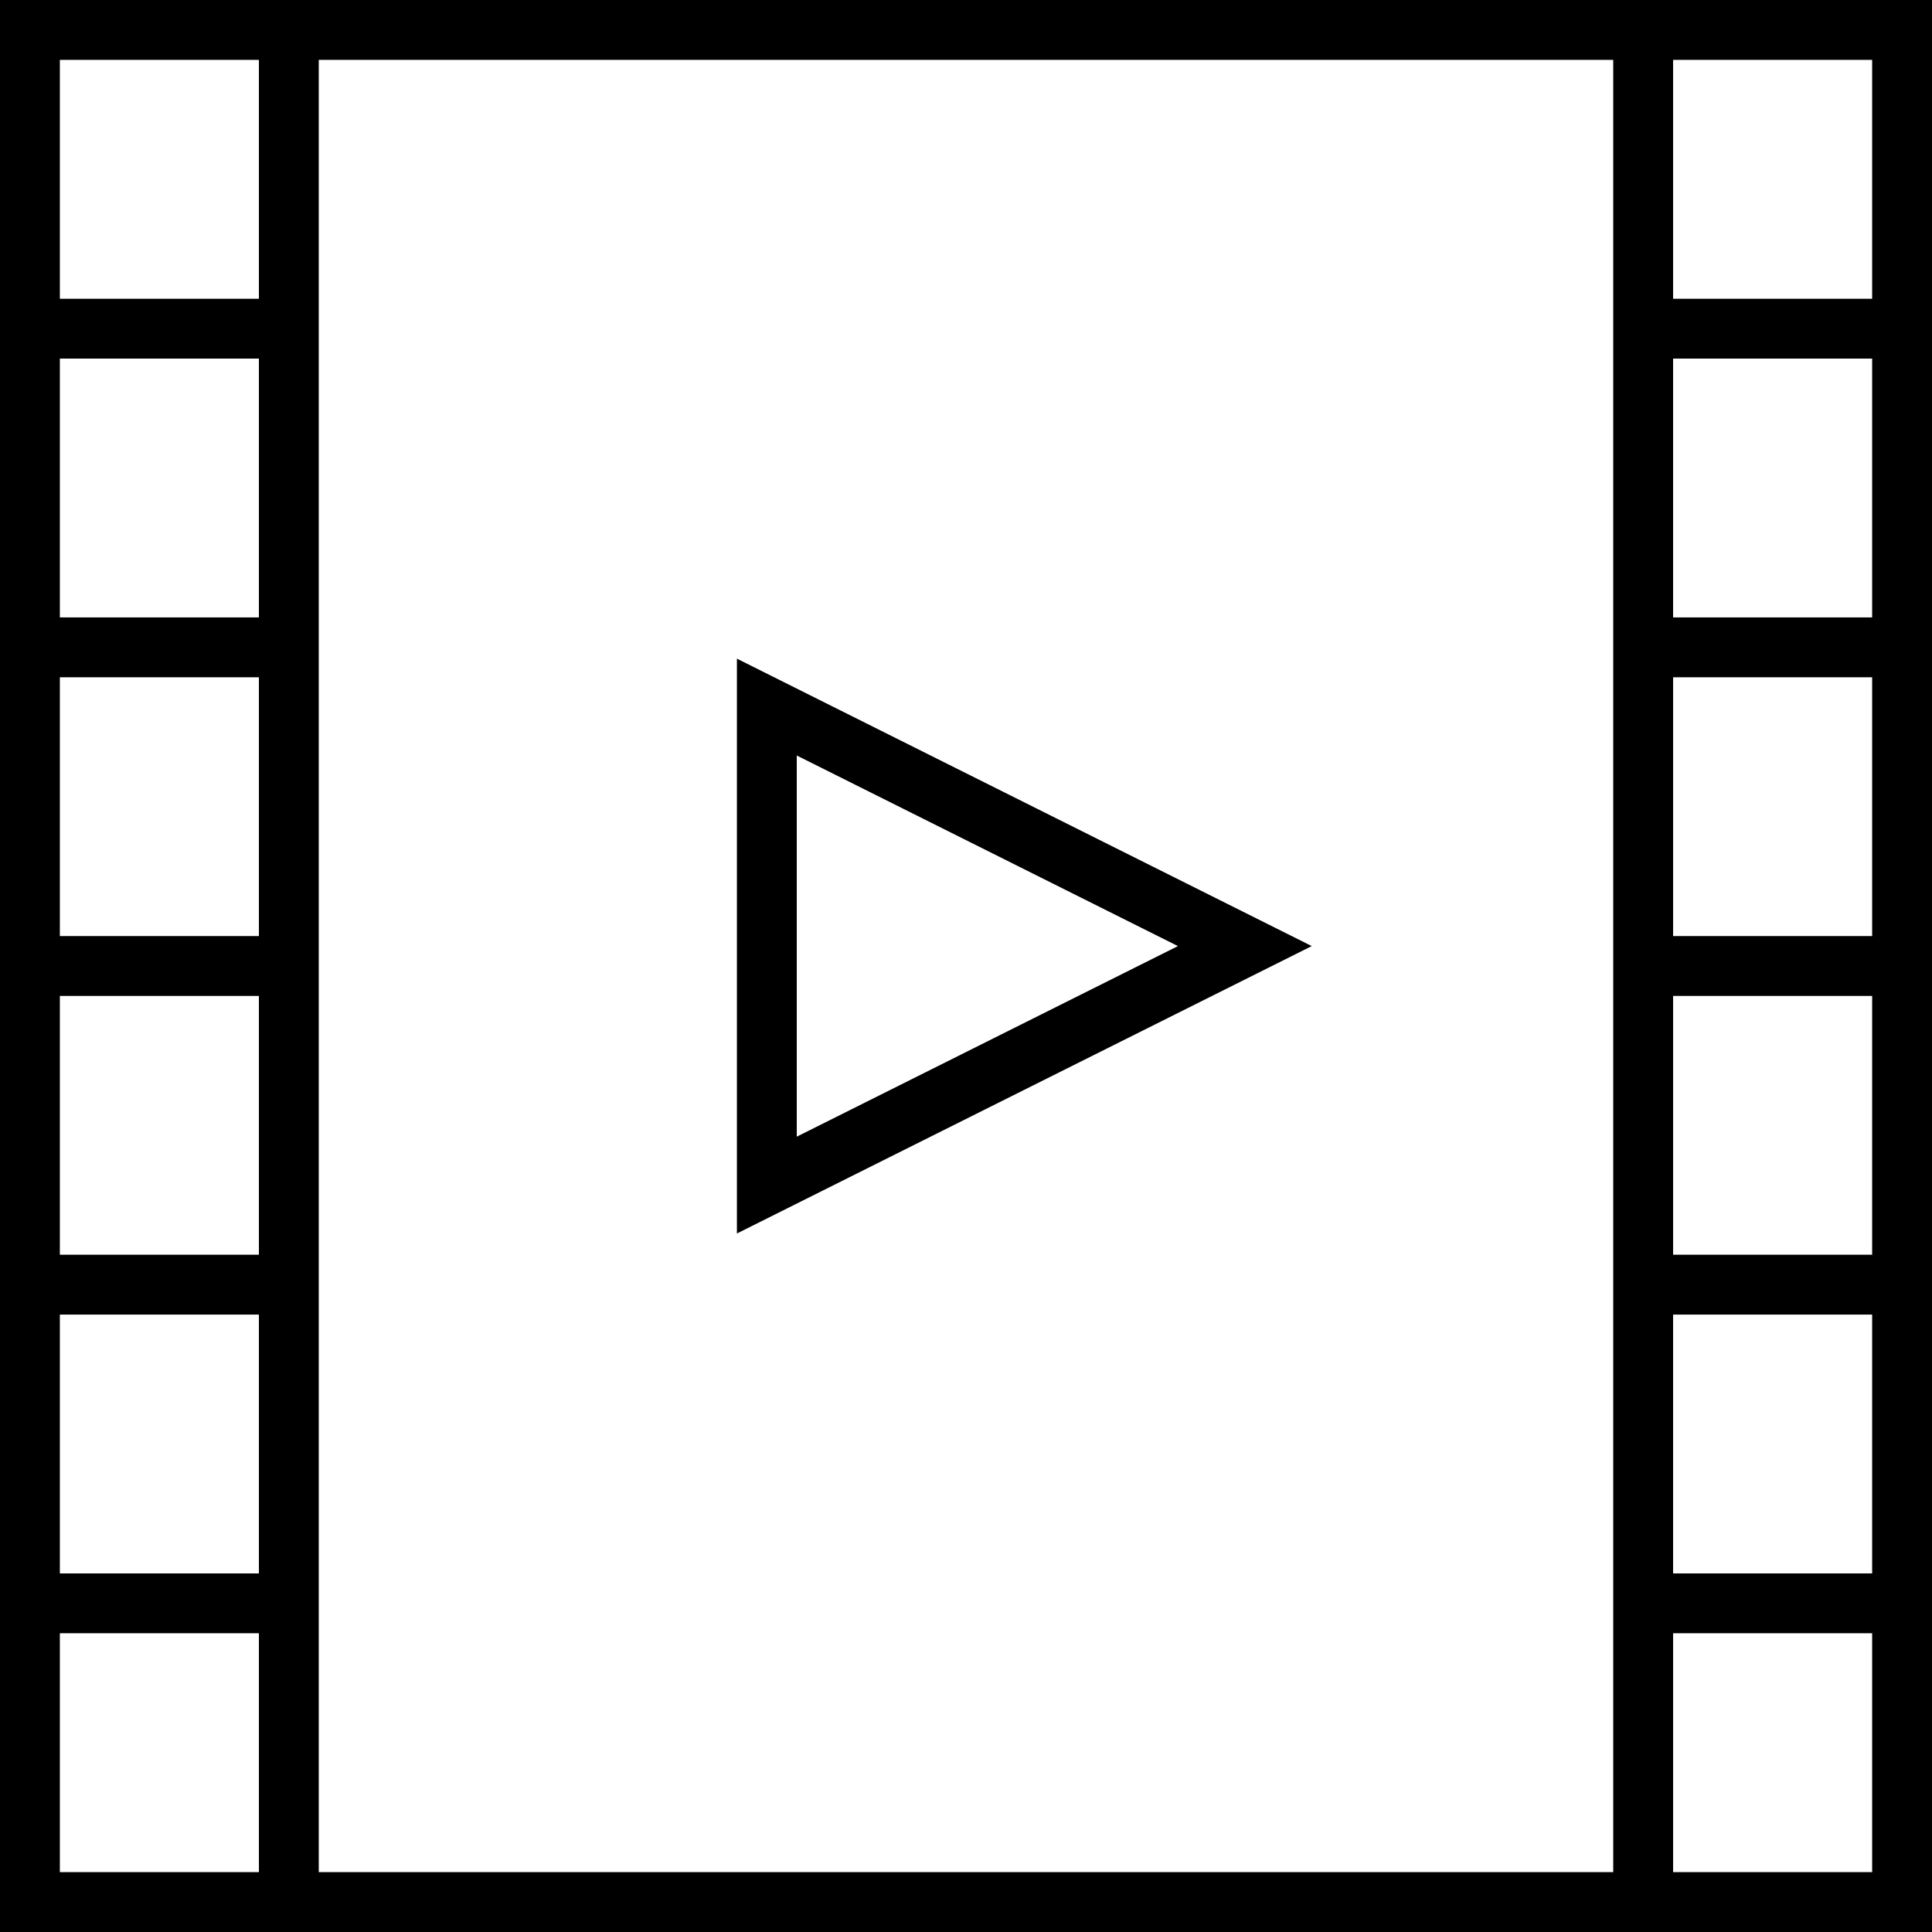
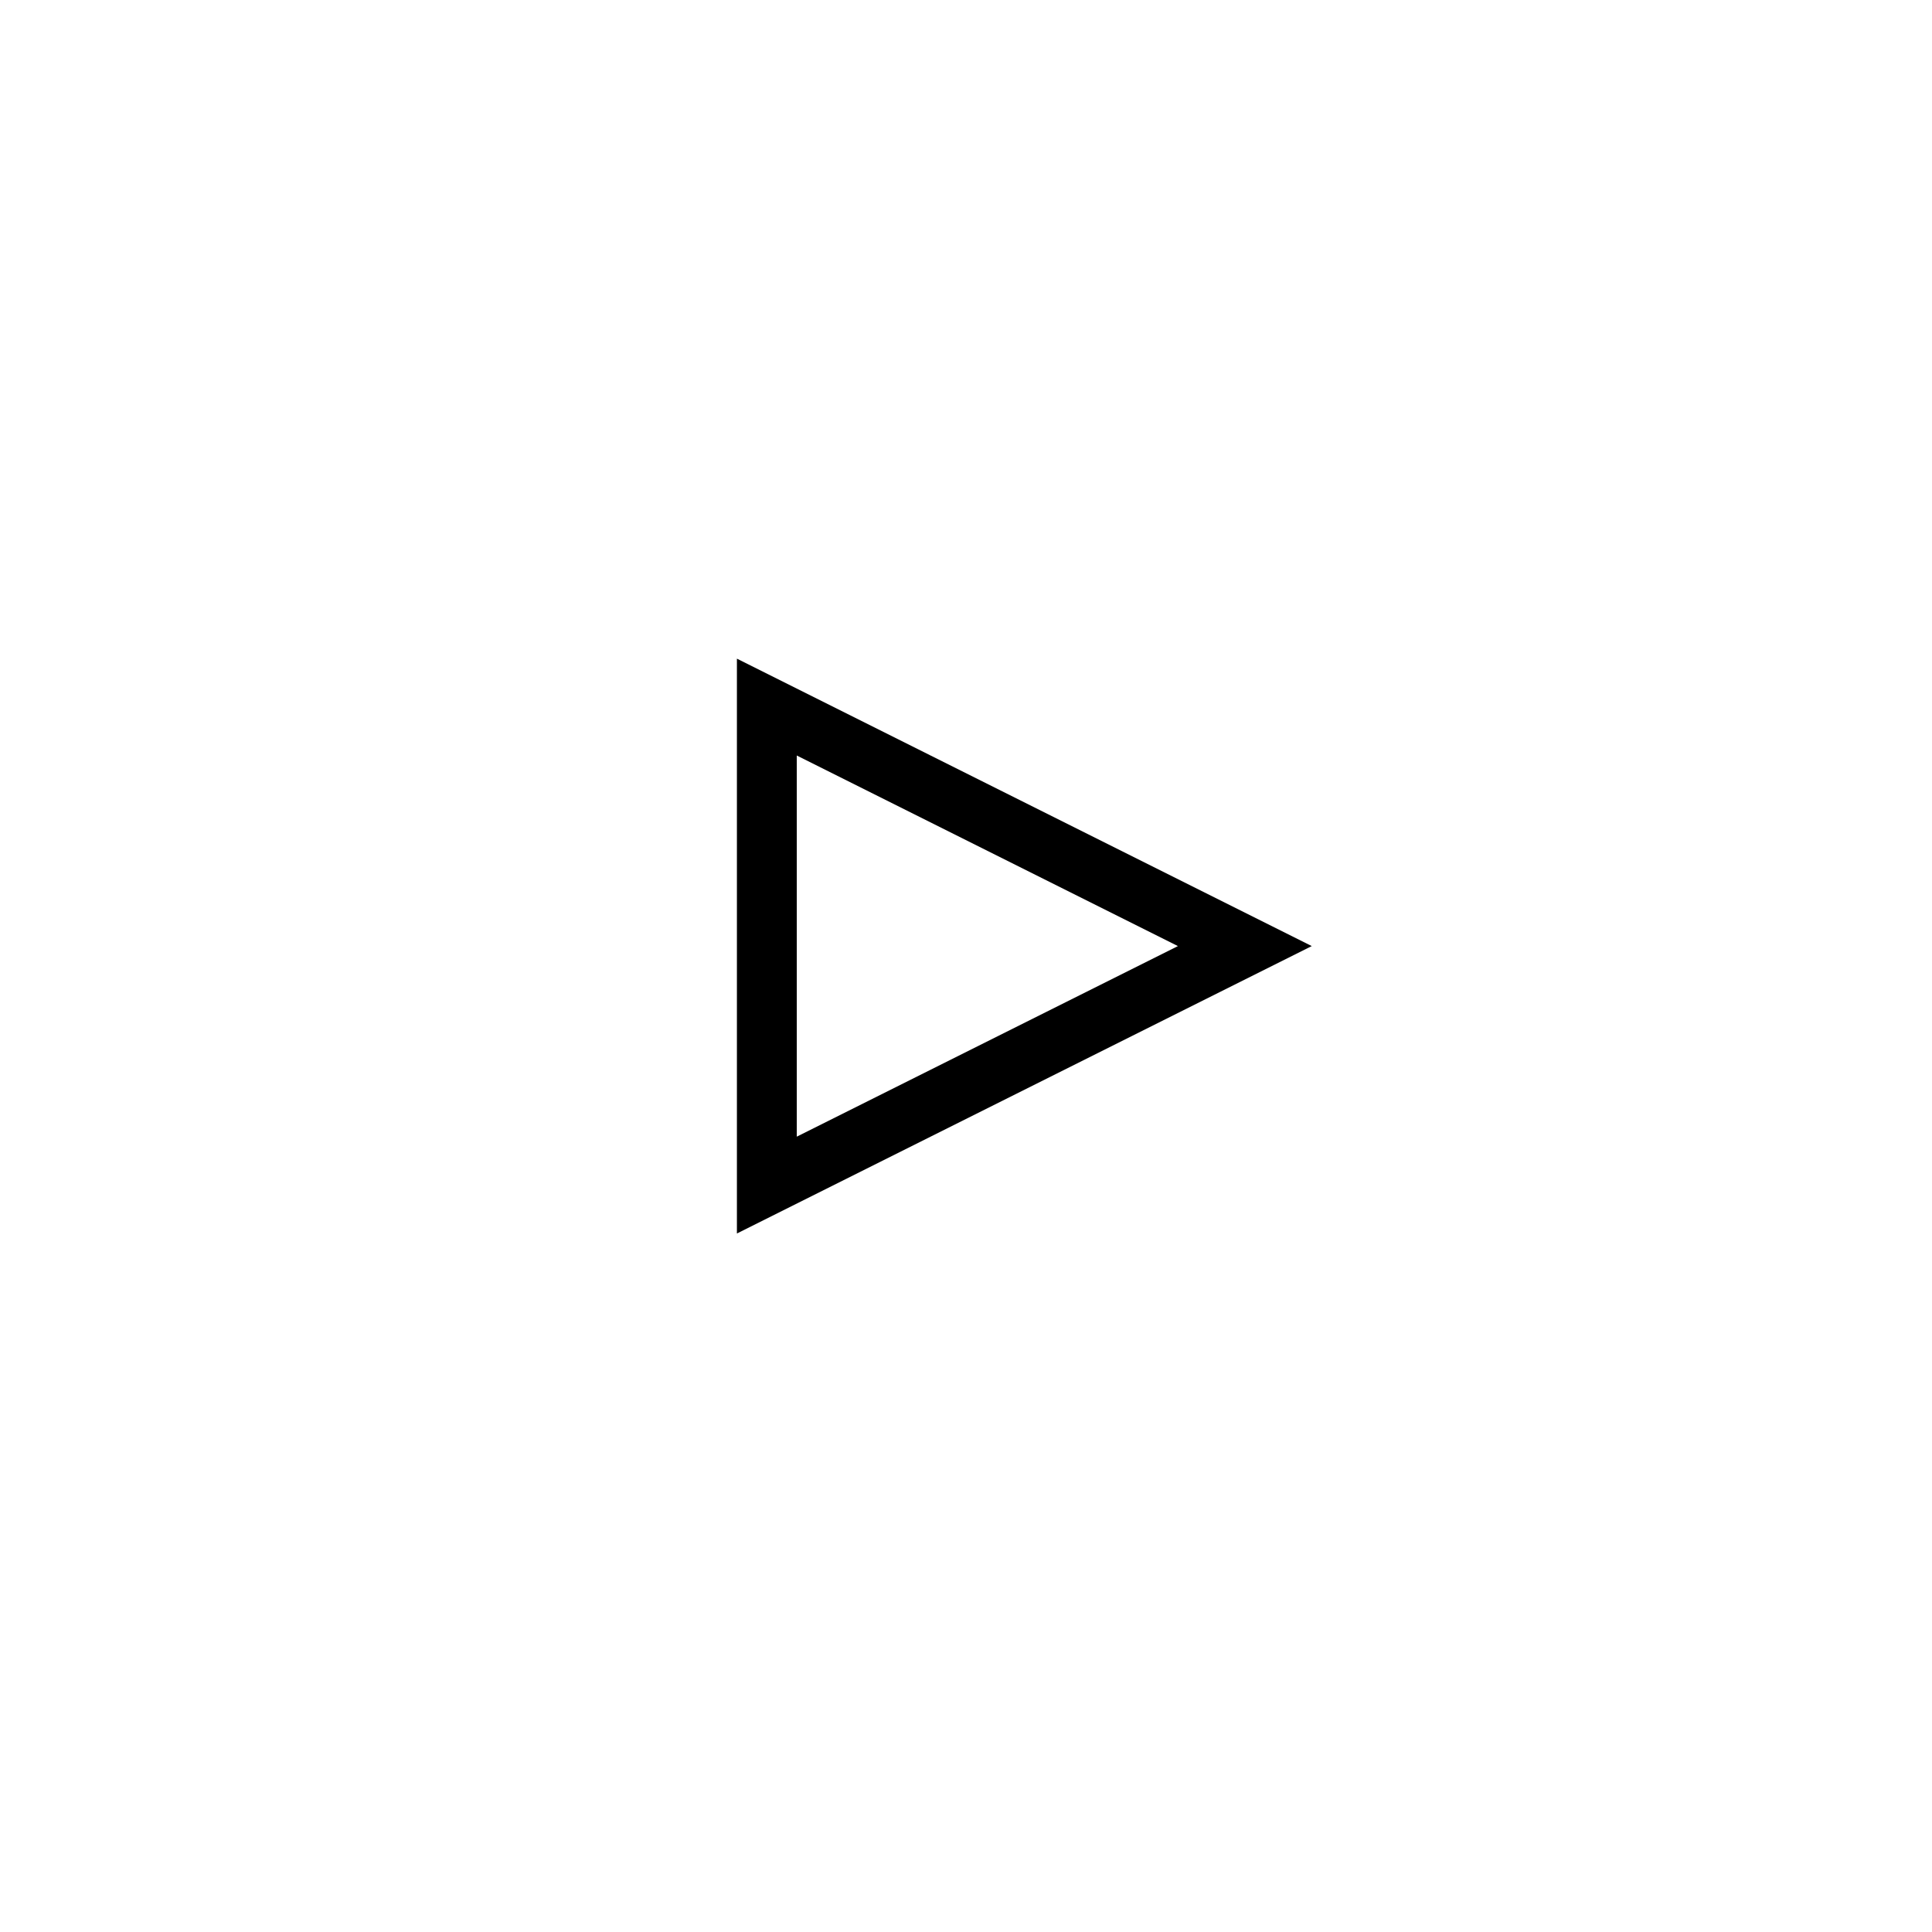
<svg xmlns="http://www.w3.org/2000/svg" version="1.1" id="Layer_1" x="0px" y="0px" viewBox="0 0 484.194 484.194" style="enable-background:new 0 0 484.194 484.194;" xml:space="preserve">
  <g>
    <g>
      <g>
-         <path d="M0,0v484.194h484.194V0H0z M64.889,469.195H15v-59.872h49.889V469.195z M64.889,394.323H15V329.46h49.889V394.323z      M64.889,314.46H15v-64.863h49.889V314.46z M64.889,169.734v64.863H15v-64.863L64.889,169.734L64.889,169.734z M64.889,154.734     H15V89.872h49.889V154.734z M64.889,74.872H15V15h49.889V74.872z M404.306,469.194H79.889V15h324.417V469.194z M419.305,15     h49.889v59.872h-49.889V15z M469.195,469.194h-49.889v-59.872h49.889V469.194z M469.195,394.323h-49.889V329.46h49.889V394.323z      M469.195,314.46h-49.889v-64.863h49.889V314.46z M469.195,234.597h-49.889v-64.863h49.889V234.597z M469.195,154.735h-49.889     v-0.001V89.872h49.889V154.735z" />
        <path d="M184.683,165.073v144.065l144.065-72.032L184.683,165.073z M199.683,189.344l95.524,47.762l-95.524,47.762V189.344z" />
      </g>
    </g>
  </g>
  <g>
</g>
  <g>
</g>
  <g>
</g>
  <g>
</g>
  <g>
</g>
  <g>
</g>
  <g>
</g>
  <g>
</g>
  <g>
</g>
  <g>
</g>
  <g>
</g>
  <g>
</g>
  <g>
</g>
  <g>
</g>
  <g>
</g>
</svg>